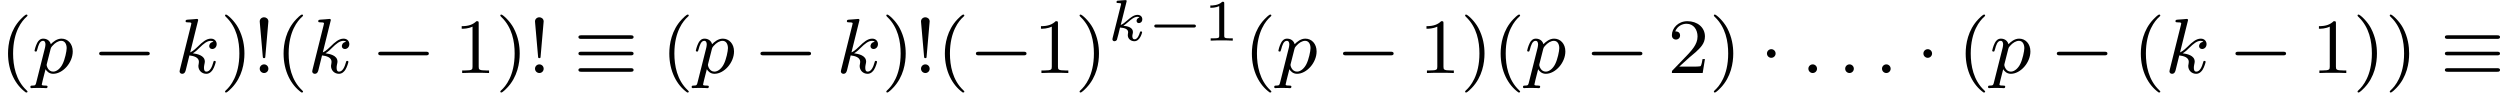
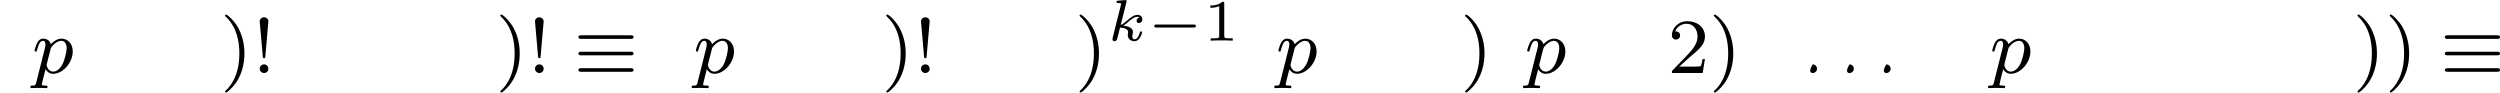
<svg xmlns="http://www.w3.org/2000/svg" xmlns:xlink="http://www.w3.org/1999/xlink" version="1.1" width="511.202pt" height="18.916pt" viewBox="254.154 879.686 511.202 18.916">
  <defs>
    <path id="g4-49" d="M2.146-3.796C2.146-3.975 2.122-3.975 1.943-3.975C1.548-3.593 .938-3.593 .723-3.593V-3.359C.879-3.359 1.273-3.359 1.632-3.527V-.508C1.632-.311 1.632-.233 1.016-.233H.759V0C1.088-.024 1.554-.024 1.889-.024S2.69-.024 3.019 0V-.233H2.762C2.146-.233 2.146-.311 2.146-.508V-3.796Z" />
    <path id="g0-0" d="M4.758-1.339C4.854-1.339 5.003-1.339 5.003-1.494S4.854-1.65 4.758-1.65H.992C.897-1.65 .747-1.65 .747-1.494S.897-1.339 .992-1.339H4.758Z" />
    <path id="g2-107" d="M1.985-3.969C1.991-3.993 2.002-4.029 2.002-4.059C2.002-4.154 1.883-4.148 1.811-4.142L1.142-4.089C1.04-4.083 .962-4.077 .962-3.933C.962-3.844 1.04-3.844 1.136-3.844C1.309-3.844 1.351-3.826 1.429-3.802C1.429-3.73 1.429-3.718 1.405-3.622L.568-.281C.544-.185 .544-.155 .544-.143C.544 .006 .664 .06 .753 .06C.813 .06 .921 .036 .998-.078C1.04-.155 1.279-1.148 1.321-1.339C1.722-1.309 2.152-1.213 2.152-.861C2.152-.831 2.152-.801 2.134-.735C2.116-.646 2.116-.61 2.116-.562C2.116-.167 2.451 .06 2.792 .06C3.371 .06 3.581-.813 3.581-.861C3.581-.873 3.575-.944 3.467-.944C3.383-.944 3.371-.909 3.341-.807C3.282-.592 3.114-.137 2.809-.137C2.582-.137 2.582-.395 2.582-.46C2.582-.556 2.582-.562 2.612-.681C2.612-.687 2.642-.807 2.642-.879C2.642-1.339 2.122-1.482 1.662-1.524C1.805-1.614 1.931-1.71 2.17-1.919C2.469-2.182 2.78-2.439 3.108-2.439C3.186-2.439 3.258-2.421 3.312-2.361C3.102-2.319 3.013-2.152 3.013-2.026C3.013-1.835 3.168-1.793 3.252-1.793C3.383-1.793 3.599-1.889 3.599-2.188C3.599-2.445 3.407-2.636 3.114-2.636C2.738-2.636 2.385-2.349 2.11-2.11C1.799-1.841 1.614-1.686 1.393-1.602L1.985-3.969Z" />
-     <path id="g1-0" d="M5.571-1.809C5.699-1.809 5.874-1.809 5.874-1.993S5.699-2.176 5.571-2.176H1.004C.877-2.176 .701-2.176 .701-1.993S.877-1.809 1.004-1.809H5.571Z" />
-     <path id="g1-1" d="M1.618-1.993C1.618-2.264 1.395-2.439 1.18-2.439C.925-2.439 .733-2.232 .733-2C.733-1.73 .956-1.554 1.172-1.554C1.427-1.554 1.618-1.761 1.618-1.993Z" />
    <path id="g1-17" d="M5.794-3.491C5.93-3.491 6.105-3.491 6.105-3.674S5.93-3.858 5.802-3.858H.773C.646-3.858 .47-3.858 .47-3.674S.646-3.491 .781-3.491H5.794ZM5.802-.128C5.93-.128 6.105-.128 6.105-.311S5.93-.494 5.794-.494H.781C.646-.494 .47-.494 .47-.311S.646-.128 .773-.128H5.802ZM5.802-1.809C5.93-1.809 6.105-1.809 6.105-1.993S5.93-2.176 5.802-2.176H.773C.646-2.176 .47-2.176 .47-1.993S.646-1.809 .773-1.809H5.802Z" />
-     <path id="g3-58" d="M1.618-.438C1.618-.709 1.395-.885 1.18-.885C.925-.885 .733-.677 .733-.446C.733-.175 .956 0 1.172 0C1.427 0 1.618-.207 1.618-.438Z" />
-     <path id="g3-107" d="M2.327-5.292C2.335-5.308 2.359-5.412 2.359-5.42C2.359-5.46 2.327-5.531 2.232-5.531C2.2-5.531 1.953-5.507 1.769-5.491L1.323-5.46C1.148-5.444 1.068-5.436 1.068-5.292C1.068-5.181 1.18-5.181 1.275-5.181C1.658-5.181 1.658-5.133 1.658-5.061C1.658-5.037 1.658-5.021 1.618-4.878L.486-.343C.454-.223 .454-.175 .454-.167C.454-.032 .566 .08 .717 .08C.988 .08 1.052-.175 1.084-.287C1.164-.622 1.371-1.467 1.459-1.801C1.897-1.753 2.431-1.602 2.431-1.148C2.431-1.108 2.431-1.068 2.415-.988C2.391-.885 2.375-.773 2.375-.733C2.375-.263 2.726 .08 3.188 .08C3.523 .08 3.73-.167 3.834-.319C4.025-.614 4.152-1.092 4.152-1.14C4.152-1.219 4.089-1.243 4.033-1.243C3.937-1.243 3.921-1.196 3.889-1.052C3.786-.677 3.579-.143 3.204-.143C2.997-.143 2.949-.319 2.949-.534C2.949-.638 2.957-.733 2.997-.917C3.005-.948 3.037-1.076 3.037-1.164C3.037-1.817 2.216-1.961 1.809-2.016C2.104-2.192 2.375-2.463 2.471-2.566C2.909-2.997 3.268-3.292 3.65-3.292C3.754-3.292 3.85-3.268 3.913-3.188C3.483-3.132 3.483-2.758 3.483-2.75C3.483-2.574 3.618-2.455 3.794-2.455C4.009-2.455 4.248-2.63 4.248-2.957C4.248-3.228 4.057-3.515 3.658-3.515C3.196-3.515 2.782-3.164 2.327-2.71C1.865-2.256 1.666-2.168 1.538-2.112L2.327-5.292Z" />
+     <path id="g3-58" d="M1.618-.438C1.618-.709 1.395-.885 1.18-.885C.733-.175 .956 0 1.172 0C1.427 0 1.618-.207 1.618-.438Z" />
    <path id="g3-112" d="M.414 .964C.351 1.219 .335 1.283 .016 1.283C-.096 1.283-.191 1.283-.191 1.435C-.191 1.506-.12 1.546-.08 1.546C0 1.546 .032 1.522 .622 1.522C1.196 1.522 1.363 1.546 1.419 1.546C1.451 1.546 1.57 1.546 1.57 1.395C1.57 1.283 1.459 1.283 1.363 1.283C.98 1.283 .98 1.235 .98 1.164C.98 1.108 1.124 .542 1.363-.391C1.467-.207 1.714 .08 2.144 .08C3.124 .08 4.144-1.052 4.144-2.208C4.144-2.997 3.634-3.515 2.997-3.515C2.519-3.515 2.136-3.188 1.905-2.949C1.737-3.515 1.203-3.515 1.124-3.515C.837-3.515 .638-3.332 .51-3.084C.327-2.726 .239-2.319 .239-2.295C.239-2.224 .295-2.192 .359-2.192C.462-2.192 .47-2.224 .526-2.431C.63-2.837 .773-3.292 1.1-3.292C1.299-3.292 1.355-3.108 1.355-2.917C1.355-2.837 1.323-2.646 1.307-2.582L.414 .964ZM1.881-2.455C1.921-2.59 1.921-2.606 2.04-2.75C2.343-3.108 2.686-3.292 2.973-3.292C3.371-3.292 3.523-2.901 3.523-2.542C3.523-2.248 3.347-1.395 3.108-.925C2.901-.494 2.519-.143 2.144-.143C1.602-.143 1.474-.765 1.474-.821C1.474-.837 1.49-.925 1.498-.948L1.881-2.455Z" />
    <path id="g6-33" d="M1.618-5.276C1.618-5.547 1.387-5.699 1.18-5.699C.948-5.699 .733-5.531 .733-5.276C.733-5.252 .749-5.109 .749-5.077L1.044-1.706C1.06-1.562 1.06-1.522 1.18-1.522C1.291-1.522 1.299-1.57 1.307-1.698L1.618-5.276ZM1.618-.438C1.618-.709 1.403-.885 1.18-.885C.917-.885 .733-.669 .733-.446C.733-.199 .933 0 1.18 0C1.419 0 1.618-.191 1.618-.438Z" />
-     <path id="g6-40" d="M2.654 1.993C2.718 1.993 2.813 1.993 2.813 1.897C2.813 1.865 2.805 1.857 2.702 1.753C1.61 .725 1.339-.757 1.339-1.993C1.339-4.288 2.287-5.364 2.694-5.731C2.805-5.834 2.813-5.842 2.813-5.882S2.782-5.978 2.702-5.978C2.574-5.978 2.176-5.571 2.112-5.499C1.044-4.384 .821-2.949 .821-1.993C.821-.207 1.57 1.227 2.654 1.993Z" />
    <path id="g6-41" d="M2.463-1.993C2.463-2.75 2.335-3.658 1.841-4.599C1.451-5.332 .725-5.978 .582-5.978C.502-5.978 .478-5.922 .478-5.882C.478-5.85 .478-5.834 .574-5.738C1.69-4.678 1.945-3.22 1.945-1.993C1.945 .295 .996 1.379 .59 1.745C.486 1.849 .478 1.857 .478 1.897S.502 1.993 .582 1.993C.709 1.993 1.108 1.586 1.172 1.514C2.24 .399 2.463-1.036 2.463-1.993Z" />
-     <path id="g6-49" d="M2.503-5.077C2.503-5.292 2.487-5.3 2.271-5.3C1.945-4.981 1.522-4.79 .765-4.79V-4.527C.98-4.527 1.411-4.527 1.873-4.742V-.654C1.873-.359 1.849-.263 1.092-.263H.813V0C1.14-.024 1.825-.024 2.184-.024S3.236-.024 3.563 0V-.263H3.284C2.527-.263 2.503-.359 2.503-.654V-5.077Z" />
    <path id="g6-50" d="M2.248-1.626C2.375-1.745 2.71-2.008 2.837-2.12C3.332-2.574 3.802-3.013 3.802-3.738C3.802-4.686 3.005-5.3 2.008-5.3C1.052-5.3 .422-4.575 .422-3.866C.422-3.475 .733-3.419 .845-3.419C1.012-3.419 1.259-3.539 1.259-3.842C1.259-4.256 .861-4.256 .765-4.256C.996-4.838 1.53-5.037 1.921-5.037C2.662-5.037 3.045-4.407 3.045-3.738C3.045-2.909 2.463-2.303 1.522-1.339L.518-.303C.422-.215 .422-.199 .422 0H3.571L3.802-1.427H3.555C3.531-1.267 3.467-.869 3.371-.717C3.324-.654 2.718-.654 2.59-.654H1.172L2.248-1.626Z" />
  </defs>
  <g id="page3" transform="matrix(2 0 0 2 0 0)">
    <use x="127.077" y="447.309" xlink:href="#g6-40" />
    <use x="130.37" y="447.309" xlink:href="#g3-112" />
    <use x="136.515" y="447.309" xlink:href="#g1-0" />
    <use x="144.983" y="447.309" xlink:href="#g3-107" />
    <use x="149.605" y="447.309" xlink:href="#g6-41" />
    <use x="152.898" y="447.309" xlink:href="#g6-33" />
    <use x="155.25" y="447.309" xlink:href="#g6-40" />
    <use x="158.544" y="447.309" xlink:href="#g3-107" />
    <use x="165.047" y="447.309" xlink:href="#g1-0" />
    <use x="173.516" y="447.309" xlink:href="#g6-49" />
    <use x="177.75" y="447.309" xlink:href="#g6-41" />
    <use x="181.043" y="447.309" xlink:href="#g6-33" />
    <use x="185.748" y="447.309" xlink:href="#g1-17" />
    <use x="194.686" y="447.309" xlink:href="#g6-40" />
    <use x="197.98" y="447.309" xlink:href="#g3-112" />
    <use x="204.124" y="447.309" xlink:href="#g1-0" />
    <use x="212.593" y="447.309" xlink:href="#g3-107" />
    <use x="217.214" y="447.309" xlink:href="#g6-41" />
    <use x="220.508" y="447.309" xlink:href="#g6-33" />
    <use x="222.86" y="447.309" xlink:href="#g6-40" />
    <use x="226.153" y="447.309" xlink:href="#g1-0" />
    <use x="232.74" y="447.309" xlink:href="#g6-49" />
    <use x="236.974" y="447.309" xlink:href="#g6-41" />
    <use x="240.267" y="443.998" xlink:href="#g2-107" />
    <use x="244.342" y="443.998" xlink:href="#g0-0" />
    <use x="250.098" y="443.998" xlink:href="#g4-49" />
    <use x="254.249" y="447.309" xlink:href="#g6-40" />
    <use x="257.542" y="447.309" xlink:href="#g3-112" />
    <use x="263.687" y="447.309" xlink:href="#g1-0" />
    <use x="272.155" y="447.309" xlink:href="#g6-49" />
    <use x="276.39" y="447.309" xlink:href="#g6-41" />
    <use x="279.683" y="447.309" xlink:href="#g6-40" />
    <use x="282.976" y="447.309" xlink:href="#g3-112" />
    <use x="289.121" y="447.309" xlink:href="#g1-0" />
    <use x="297.589" y="447.309" xlink:href="#g6-50" />
    <use x="301.823" y="447.309" xlink:href="#g6-41" />
    <use x="306.998" y="447.309" xlink:href="#g1-1" />
    <use x="311.233" y="447.309" xlink:href="#g3-58" />
    <use x="314.996" y="447.309" xlink:href="#g3-58" />
    <use x="318.76" y="447.309" xlink:href="#g3-58" />
    <use x="322.994" y="447.309" xlink:href="#g1-1" />
    <use x="327.228" y="447.309" xlink:href="#g6-40" />
    <use x="330.522" y="447.309" xlink:href="#g3-112" />
    <use x="336.666" y="447.309" xlink:href="#g1-0" />
    <use x="345.135" y="447.309" xlink:href="#g6-40" />
    <use x="348.428" y="447.309" xlink:href="#g3-107" />
    <use x="354.931" y="447.309" xlink:href="#g1-0" />
    <use x="363.4" y="447.309" xlink:href="#g6-49" />
    <use x="367.634" y="447.309" xlink:href="#g6-41" />
    <use x="370.927" y="447.309" xlink:href="#g6-41" />
    <use x="376.573" y="447.309" xlink:href="#g1-17" />
  </g>
</svg>